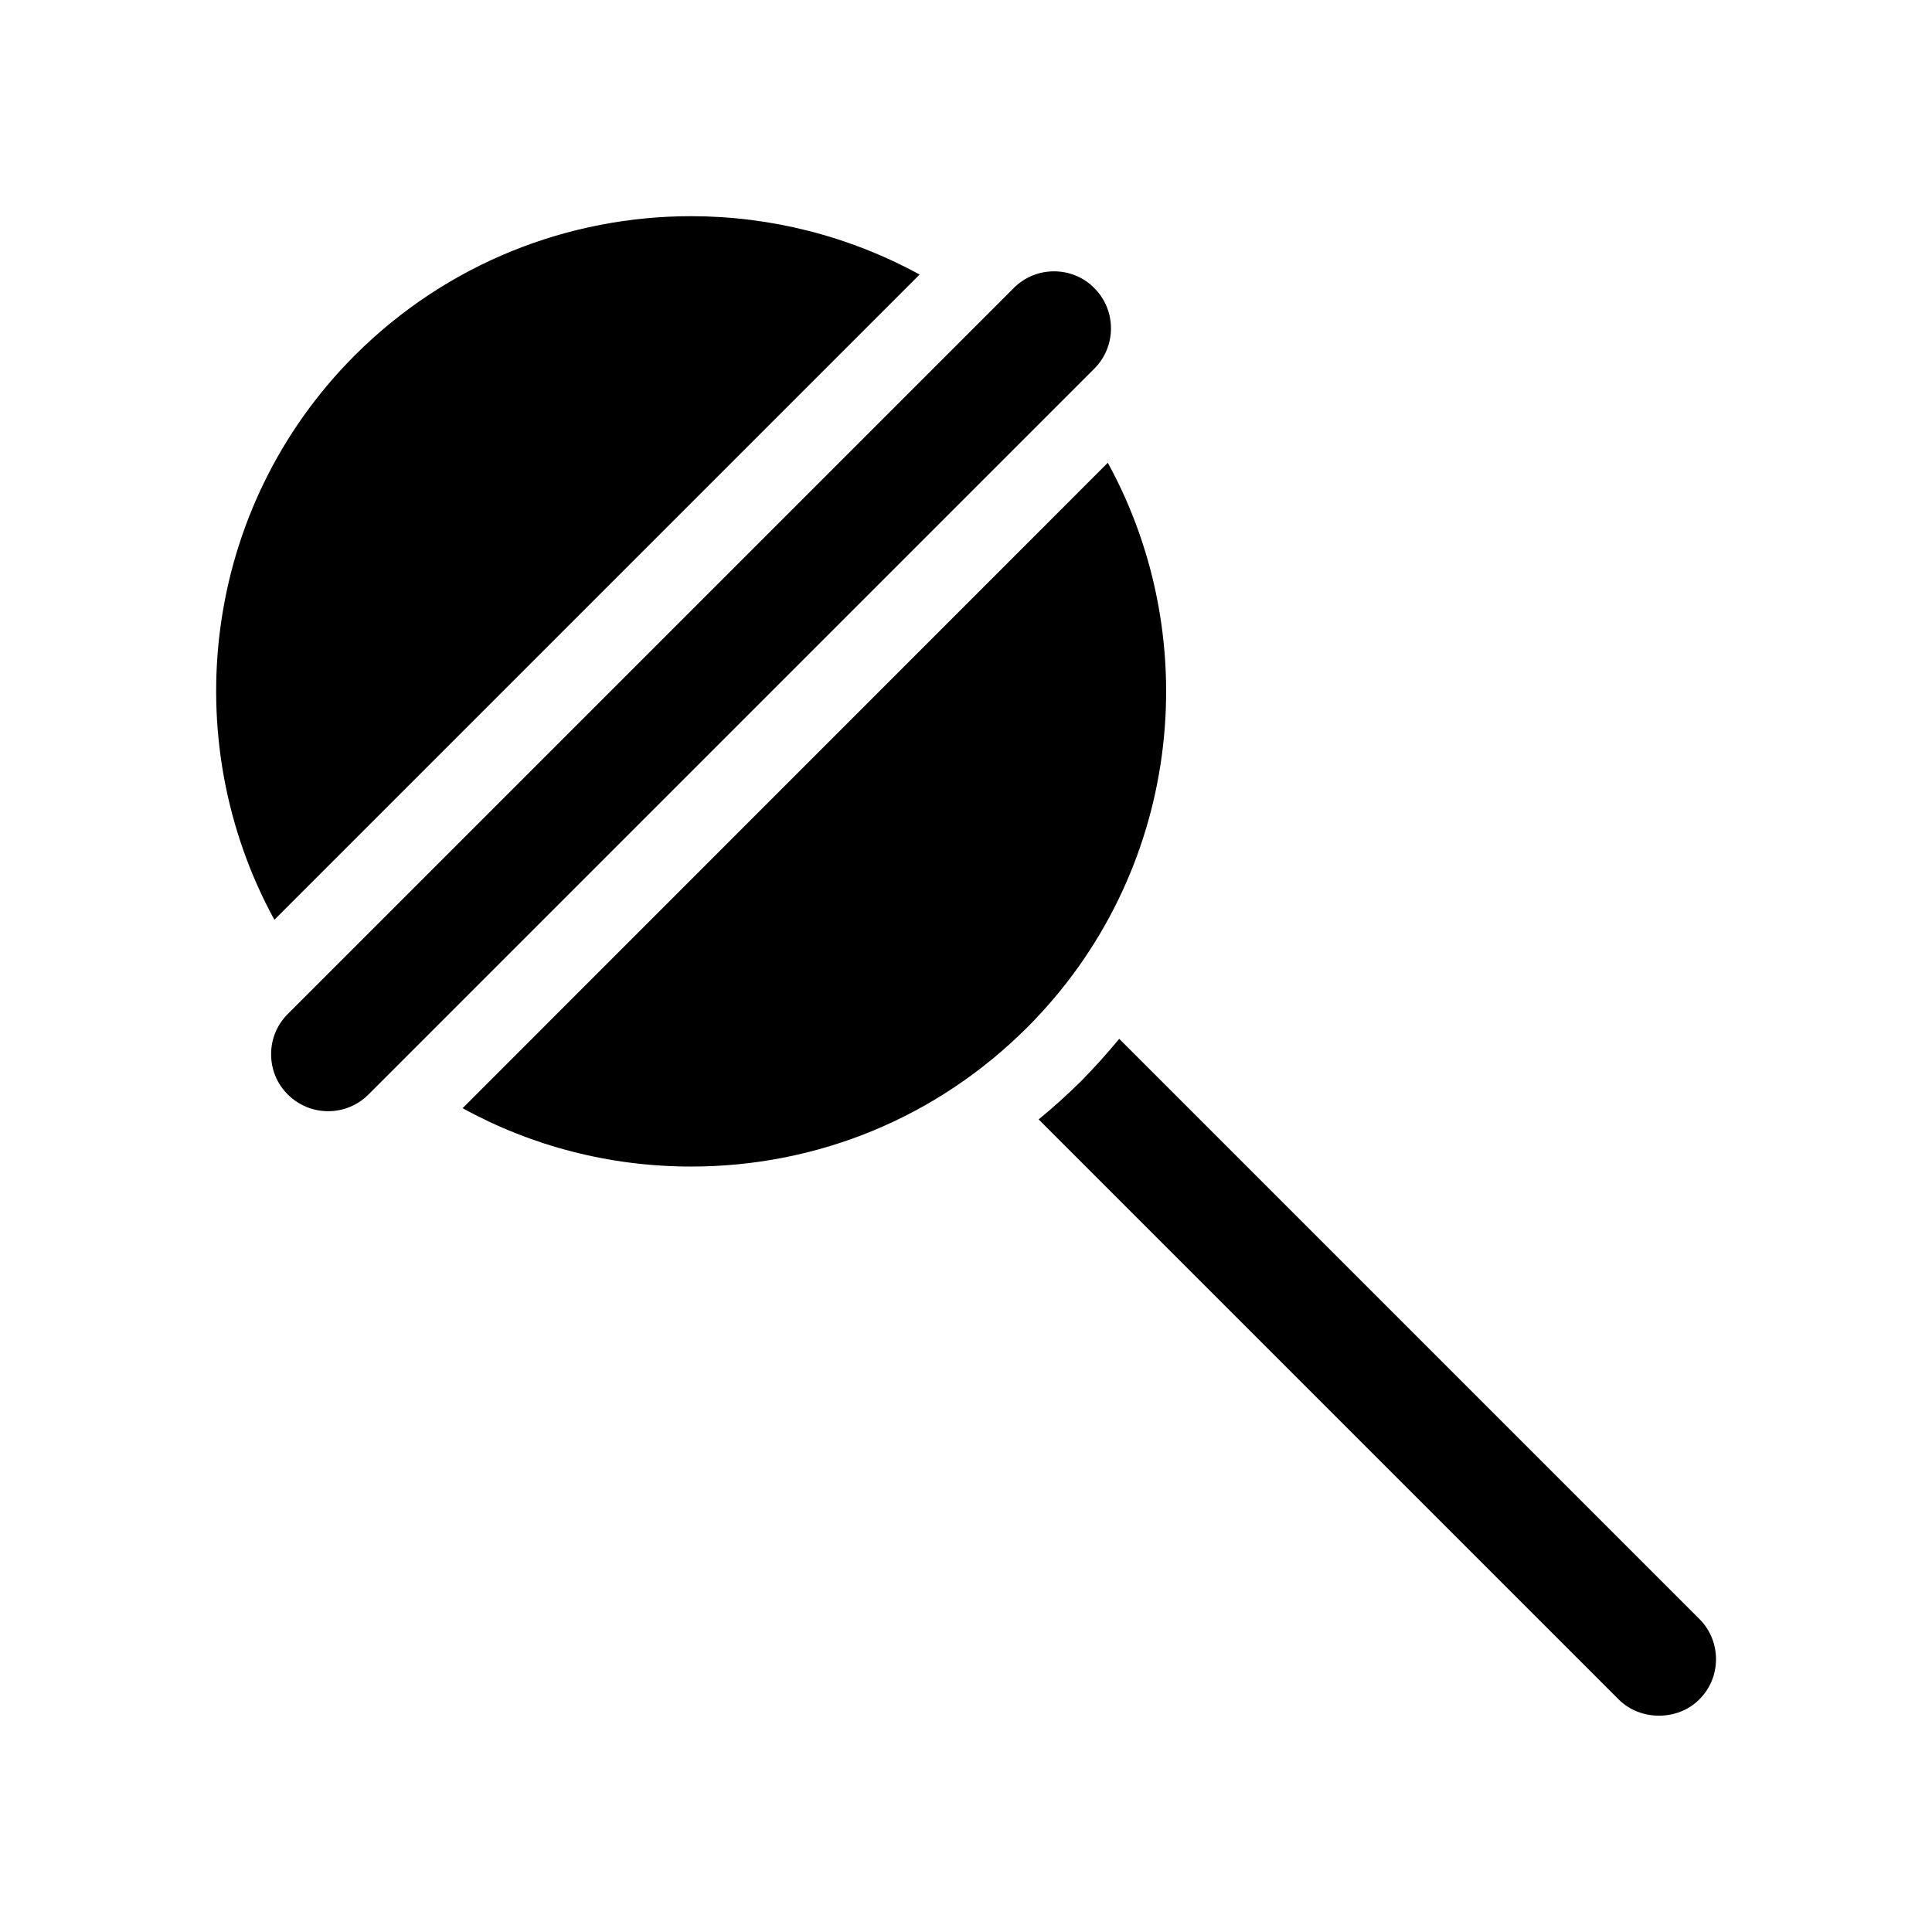
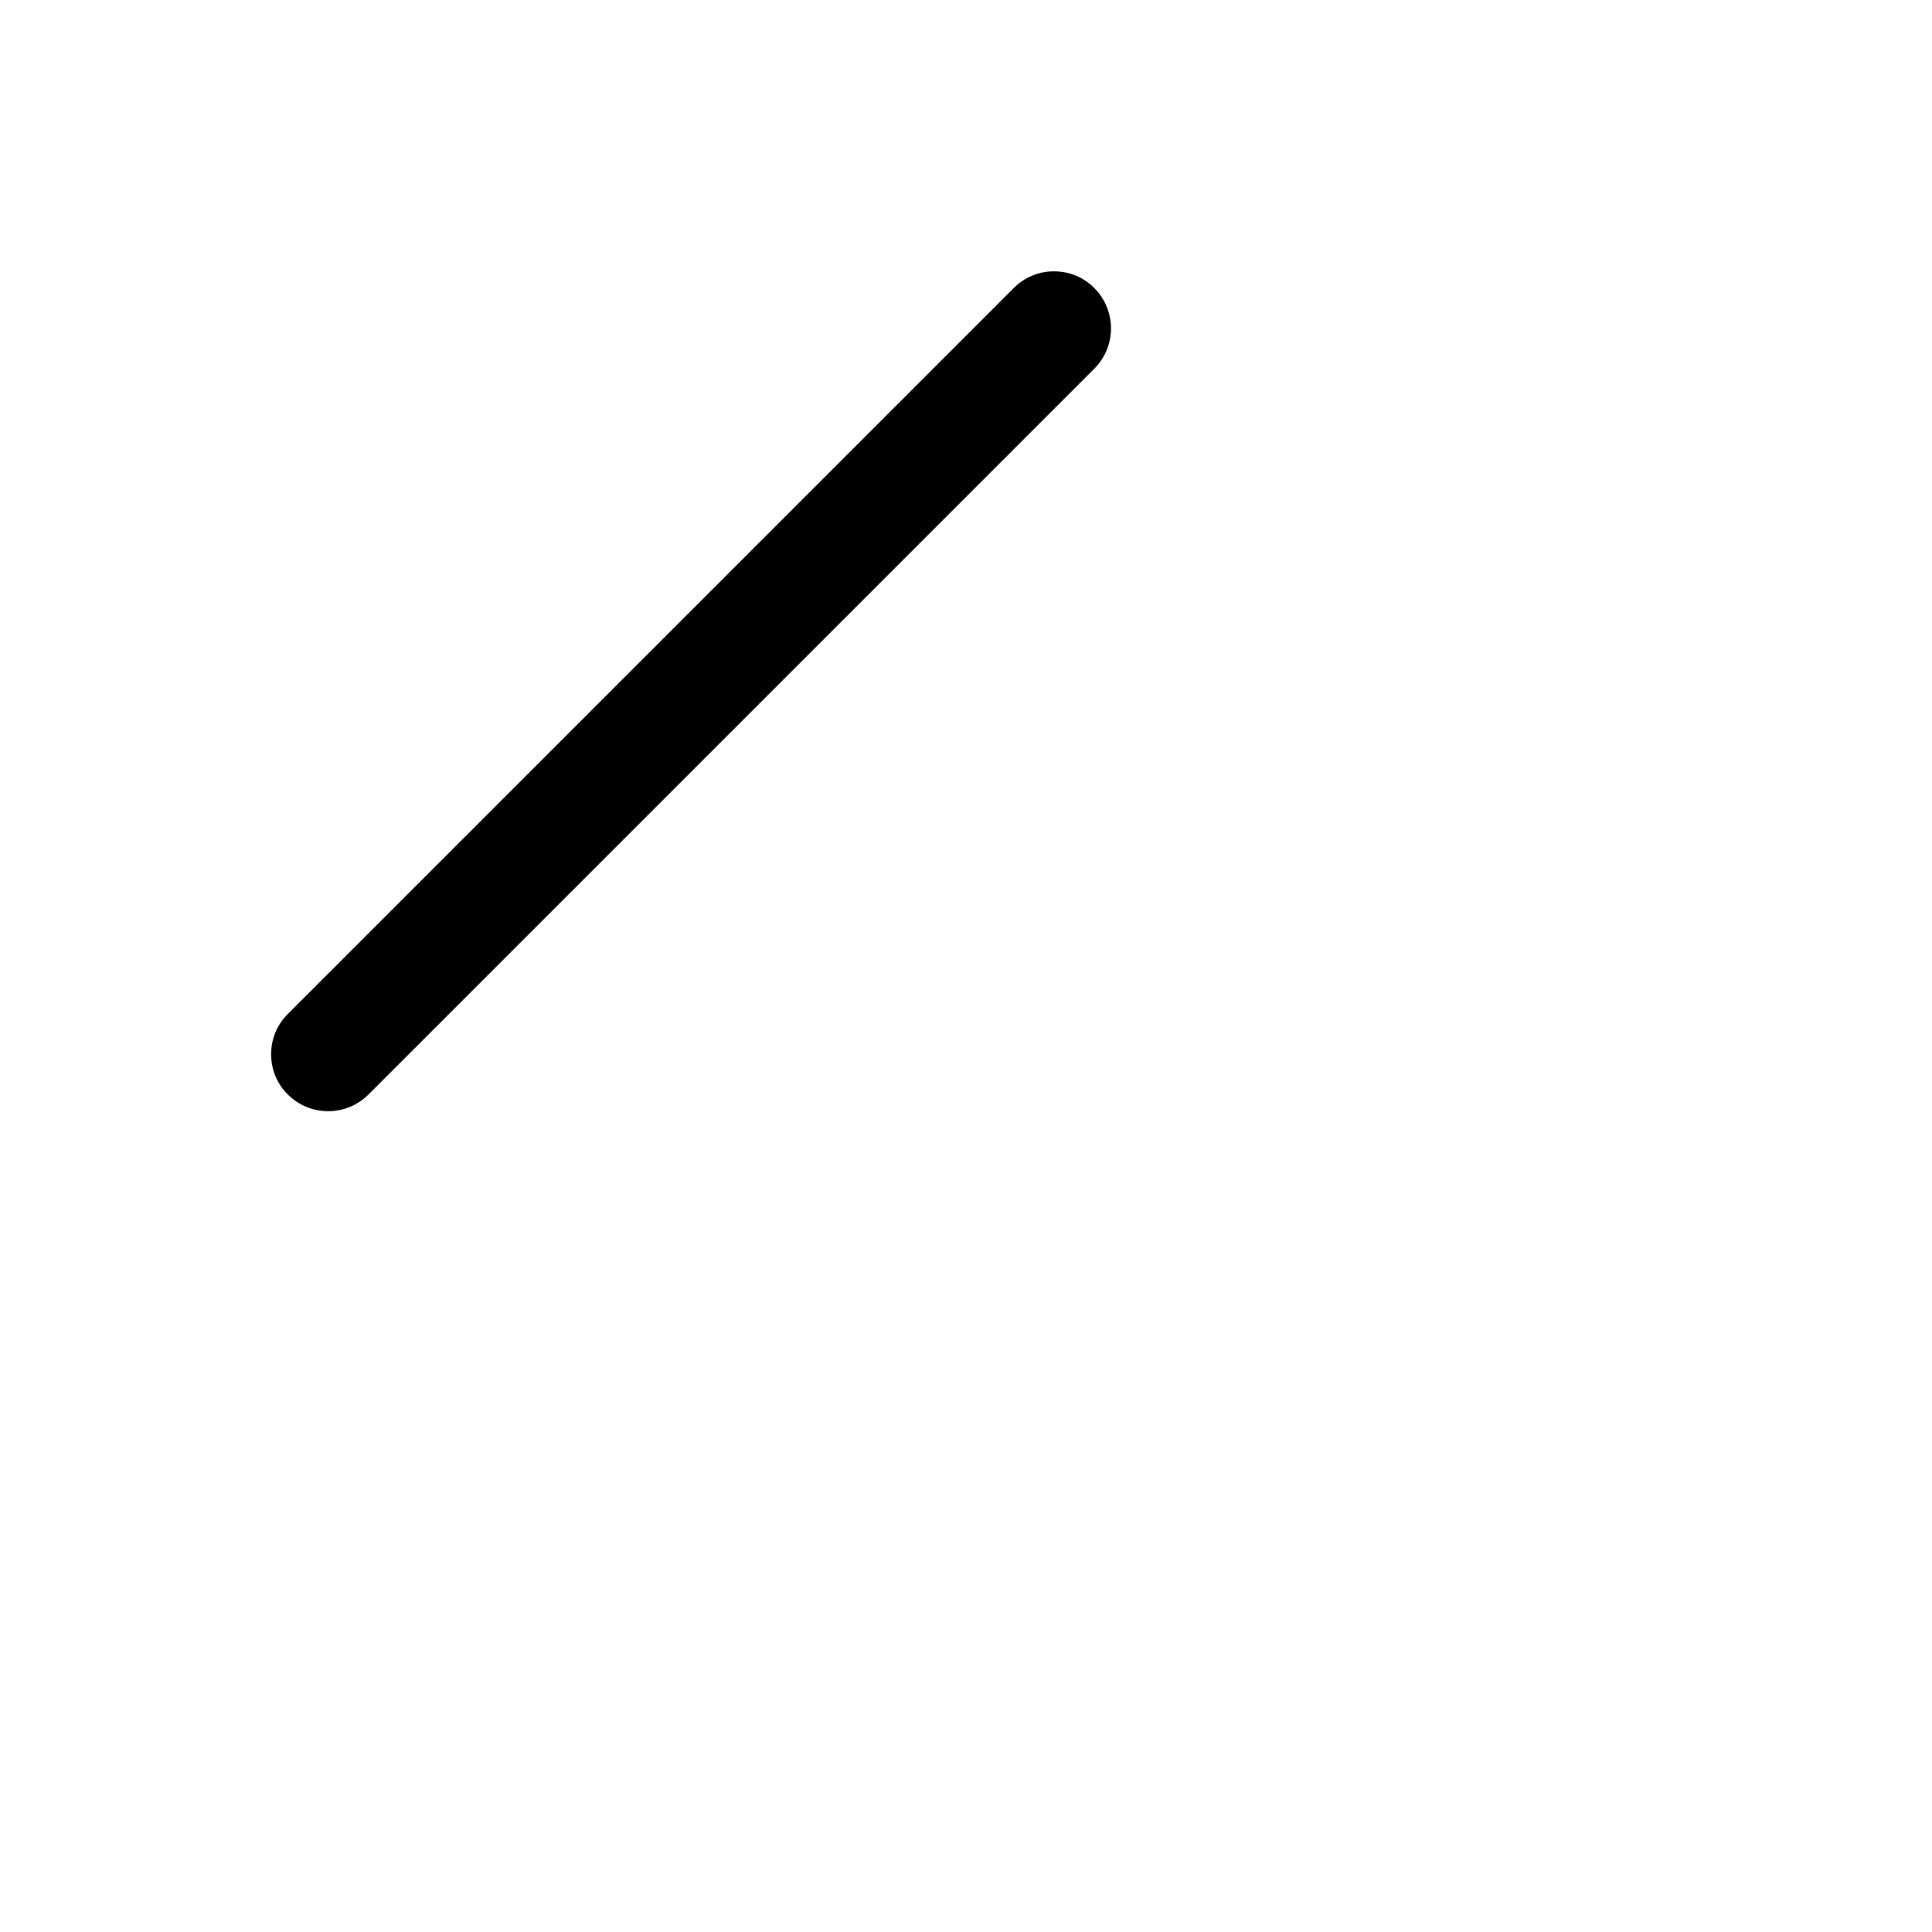
<svg xmlns="http://www.w3.org/2000/svg" fill="#000000" width="800px" height="800px" version="1.1" viewBox="144 144 512 512">
  <g>
-     <path d="m594.32 573.01-153.71-153.71c-3.176 3.828-6.551 7.609-10.125 11.234-3.629 3.578-7.356 6.953-11.234 10.125l153.71 153.71c5.742 5.742 15.668 5.742 21.363 0 2.871-2.82 4.434-6.648 4.434-10.68-0.004-4.027-1.562-7.805-4.438-10.676z" />
-     <path d="m387.71 216.76c-18.793-10.277-39.648-15.469-60.559-15.469-32.242 0-64.488 12.293-89.074 36.828-40.457 40.457-47.508 101.82-21.363 149.63z" />
-     <path d="m437.58 266.64-170.99 171.04c18.34 10.078 39.047 15.469 60.559 15.469 33.656 0 65.293-13.098 89.074-36.879 40.453-40.457 47.559-101.82 21.359-149.63z" />
    <path d="m434 220.34c-2.82-2.871-6.648-4.434-10.68-4.434s-7.809 1.562-10.68 4.434l-192.36 192.36c-2.871 2.871-4.434 6.648-4.434 10.68s1.562 7.859 4.434 10.68c5.894 5.894 15.469 5.894 21.363 0l192.36-192.36c5.891-5.891 5.891-15.465-0.004-21.359z" />
  </g>
</svg>